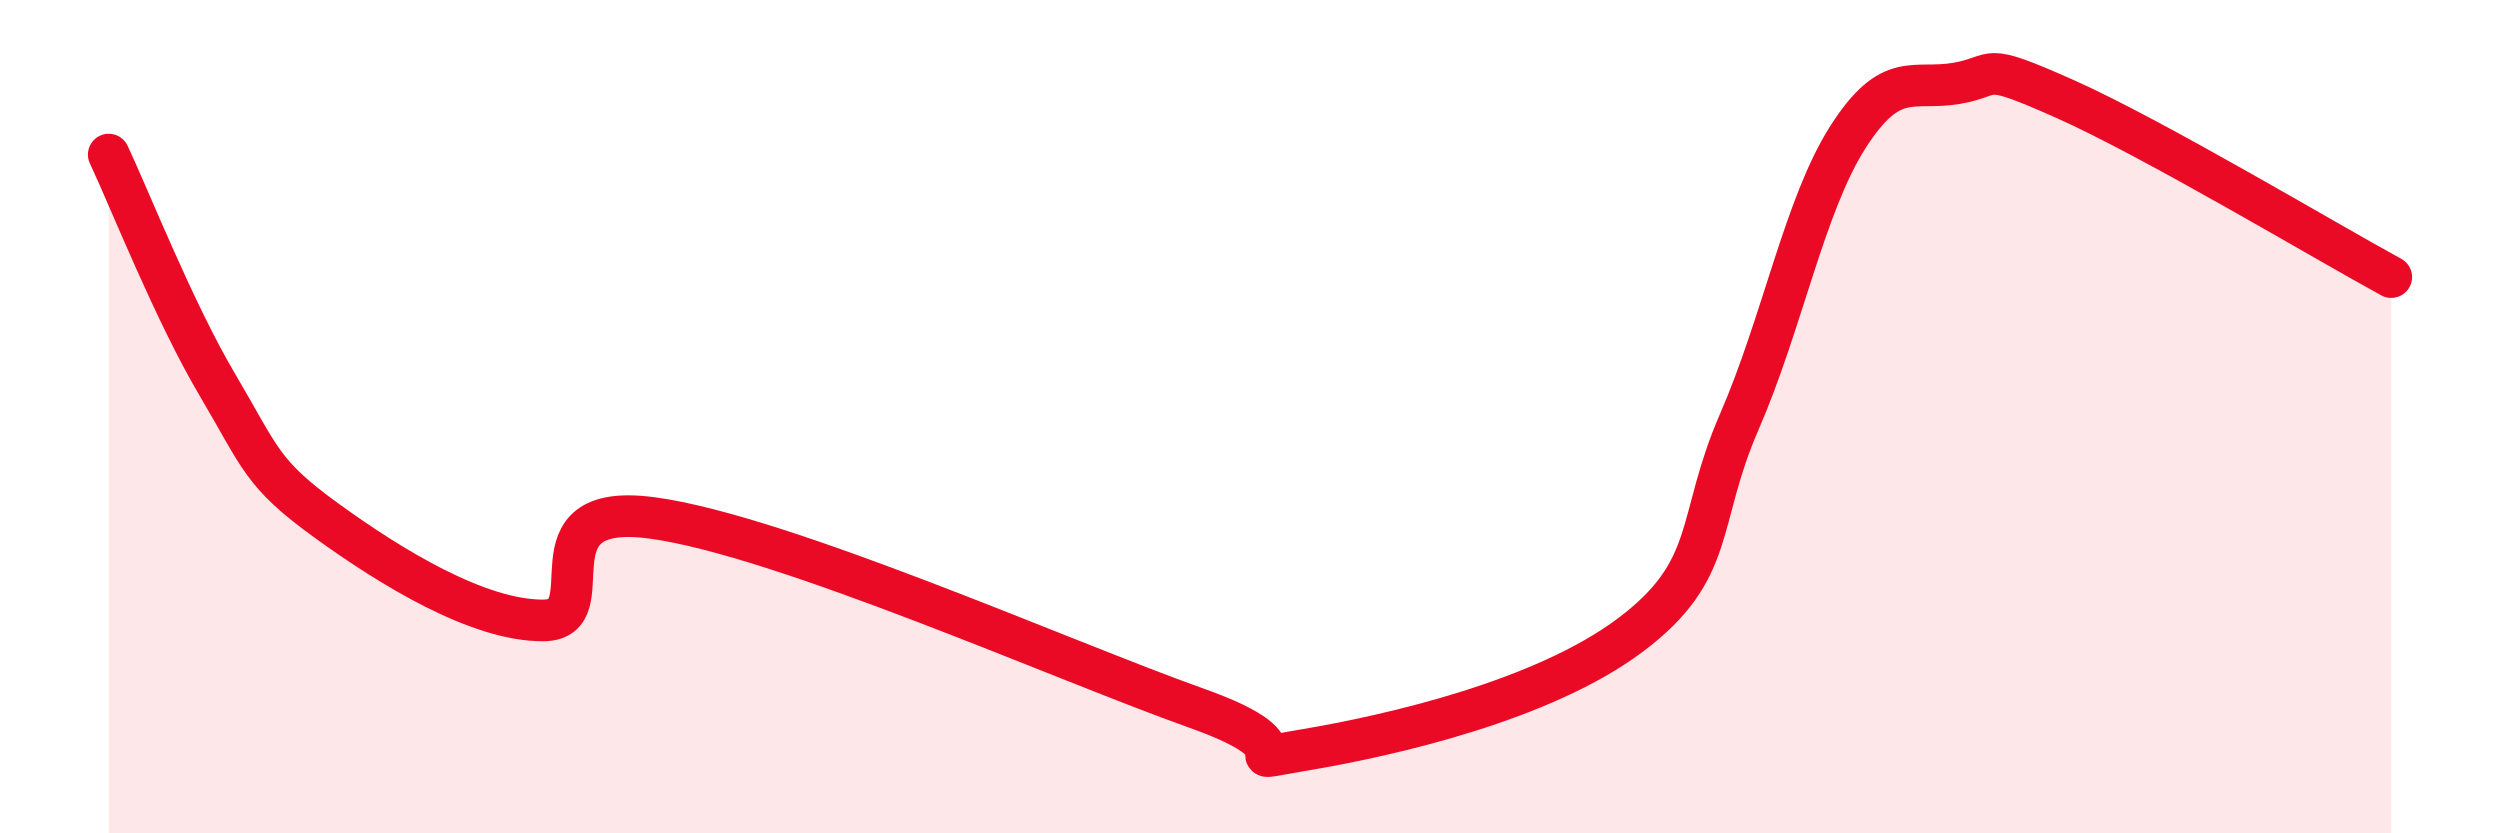
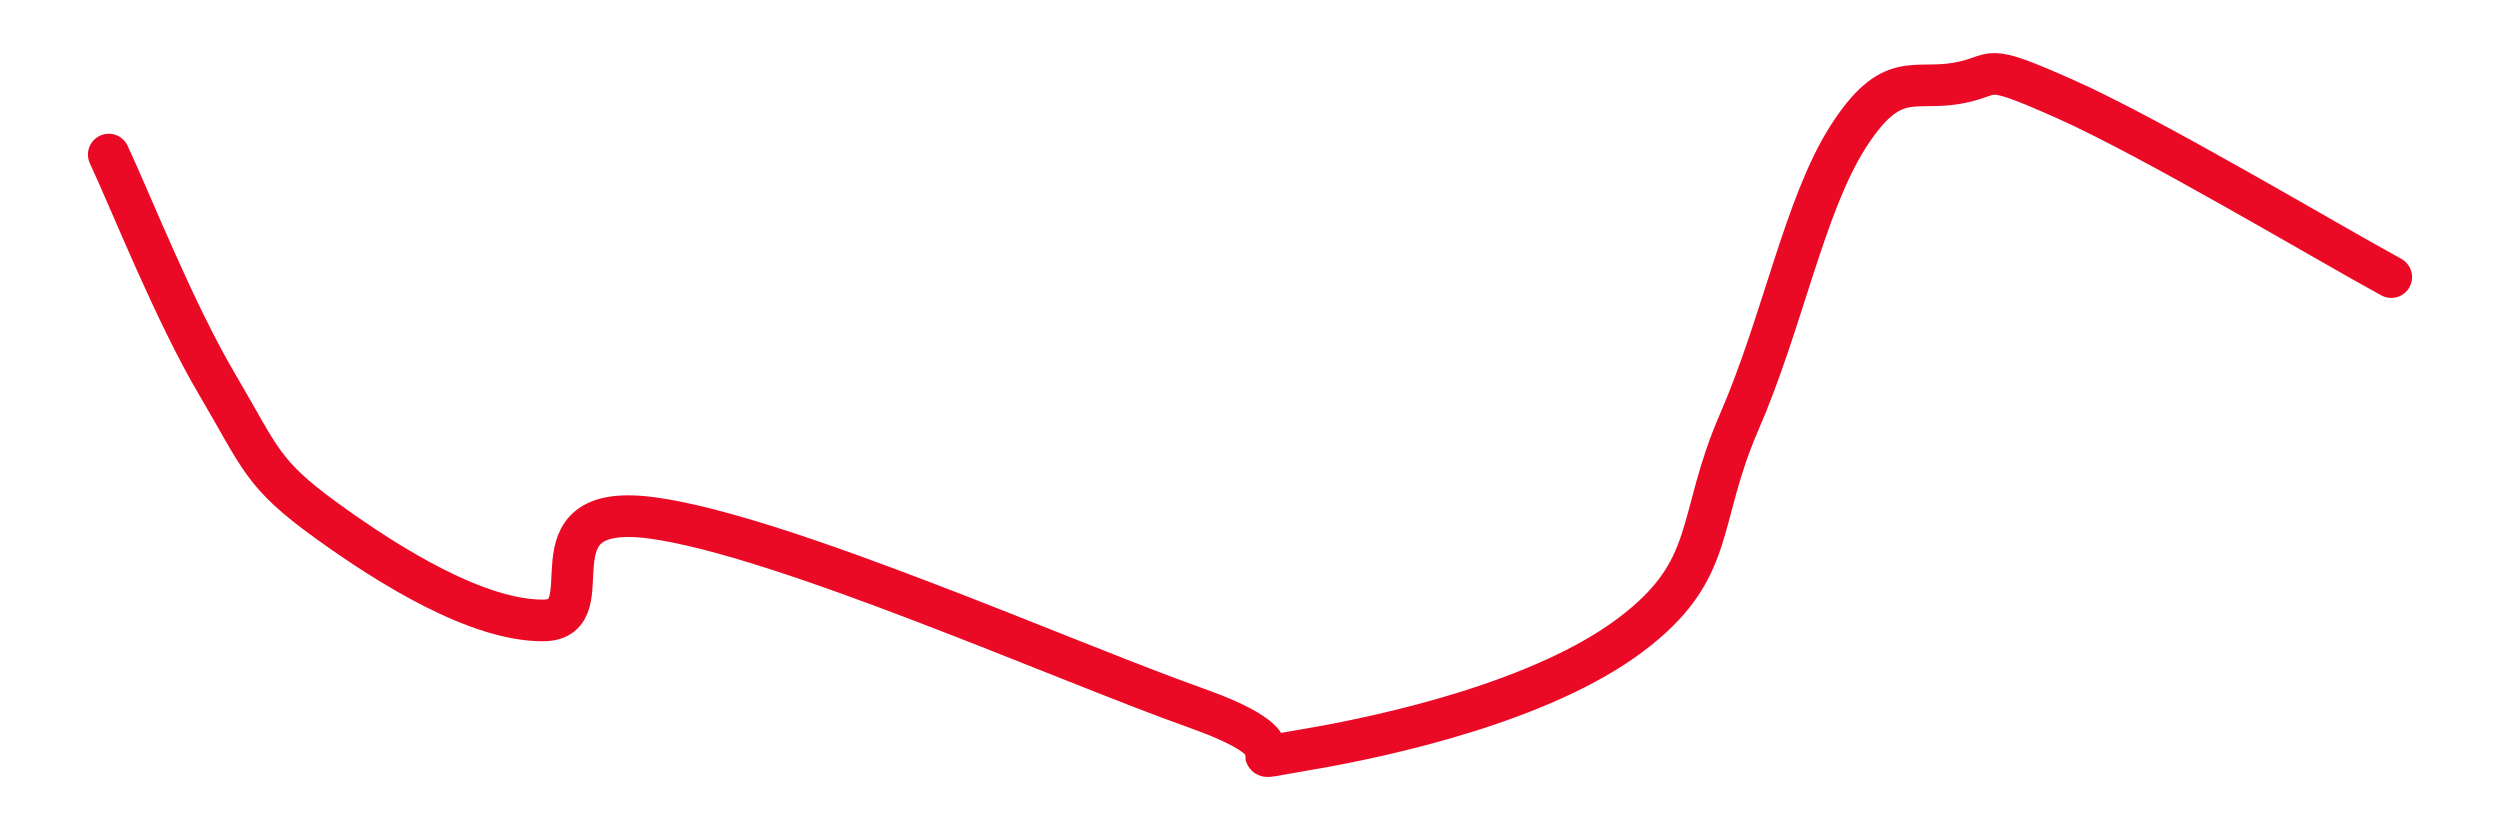
<svg xmlns="http://www.w3.org/2000/svg" width="60" height="20" viewBox="0 0 60 20">
-   <path d="M 2.61,3.71 C 3.13,4.82 4.18,7.48 5.22,9.24 C 6.26,11 6.27,11.36 7.83,12.49 C 9.39,13.62 11.48,14.9 13.04,14.89 C 14.6,14.88 12.52,12.01 15.65,12.43 C 18.78,12.85 25.57,15.88 28.7,16.99 C 31.83,18.1 29.21,18.35 31.3,18 C 33.39,17.65 37.04,16.81 39.13,15.24 C 41.22,13.67 40.7,12.52 41.74,10.13 C 42.78,7.74 43.31,4.92 44.35,3.29 C 45.39,1.66 45.92,2.18 46.96,2 C 48,1.82 47.48,1.45 49.57,2.38 C 51.66,3.31 55.83,5.8 57.39,6.65L57.39 20L2.61 20Z" fill="#EB0A25" opacity="0.1" stroke-linecap="round" stroke-linejoin="round" />
  <path d="M 2.61,3.71 C 3.13,4.82 4.18,7.48 5.22,9.24 C 6.26,11 6.27,11.36 7.83,12.49 C 9.39,13.62 11.48,14.9 13.04,14.89 C 14.6,14.88 12.52,12.01 15.65,12.43 C 18.78,12.85 25.57,15.88 28.7,16.99 C 31.83,18.1 29.21,18.35 31.3,18 C 33.39,17.65 37.04,16.81 39.13,15.24 C 41.22,13.67 40.7,12.52 41.74,10.13 C 42.78,7.74 43.31,4.92 44.35,3.29 C 45.39,1.66 45.92,2.18 46.96,2 C 48,1.82 47.48,1.45 49.57,2.38 C 51.66,3.31 55.83,5.8 57.39,6.65" stroke="#EB0A25" stroke-width="1" fill="none" stroke-linecap="round" stroke-linejoin="round" />
</svg>